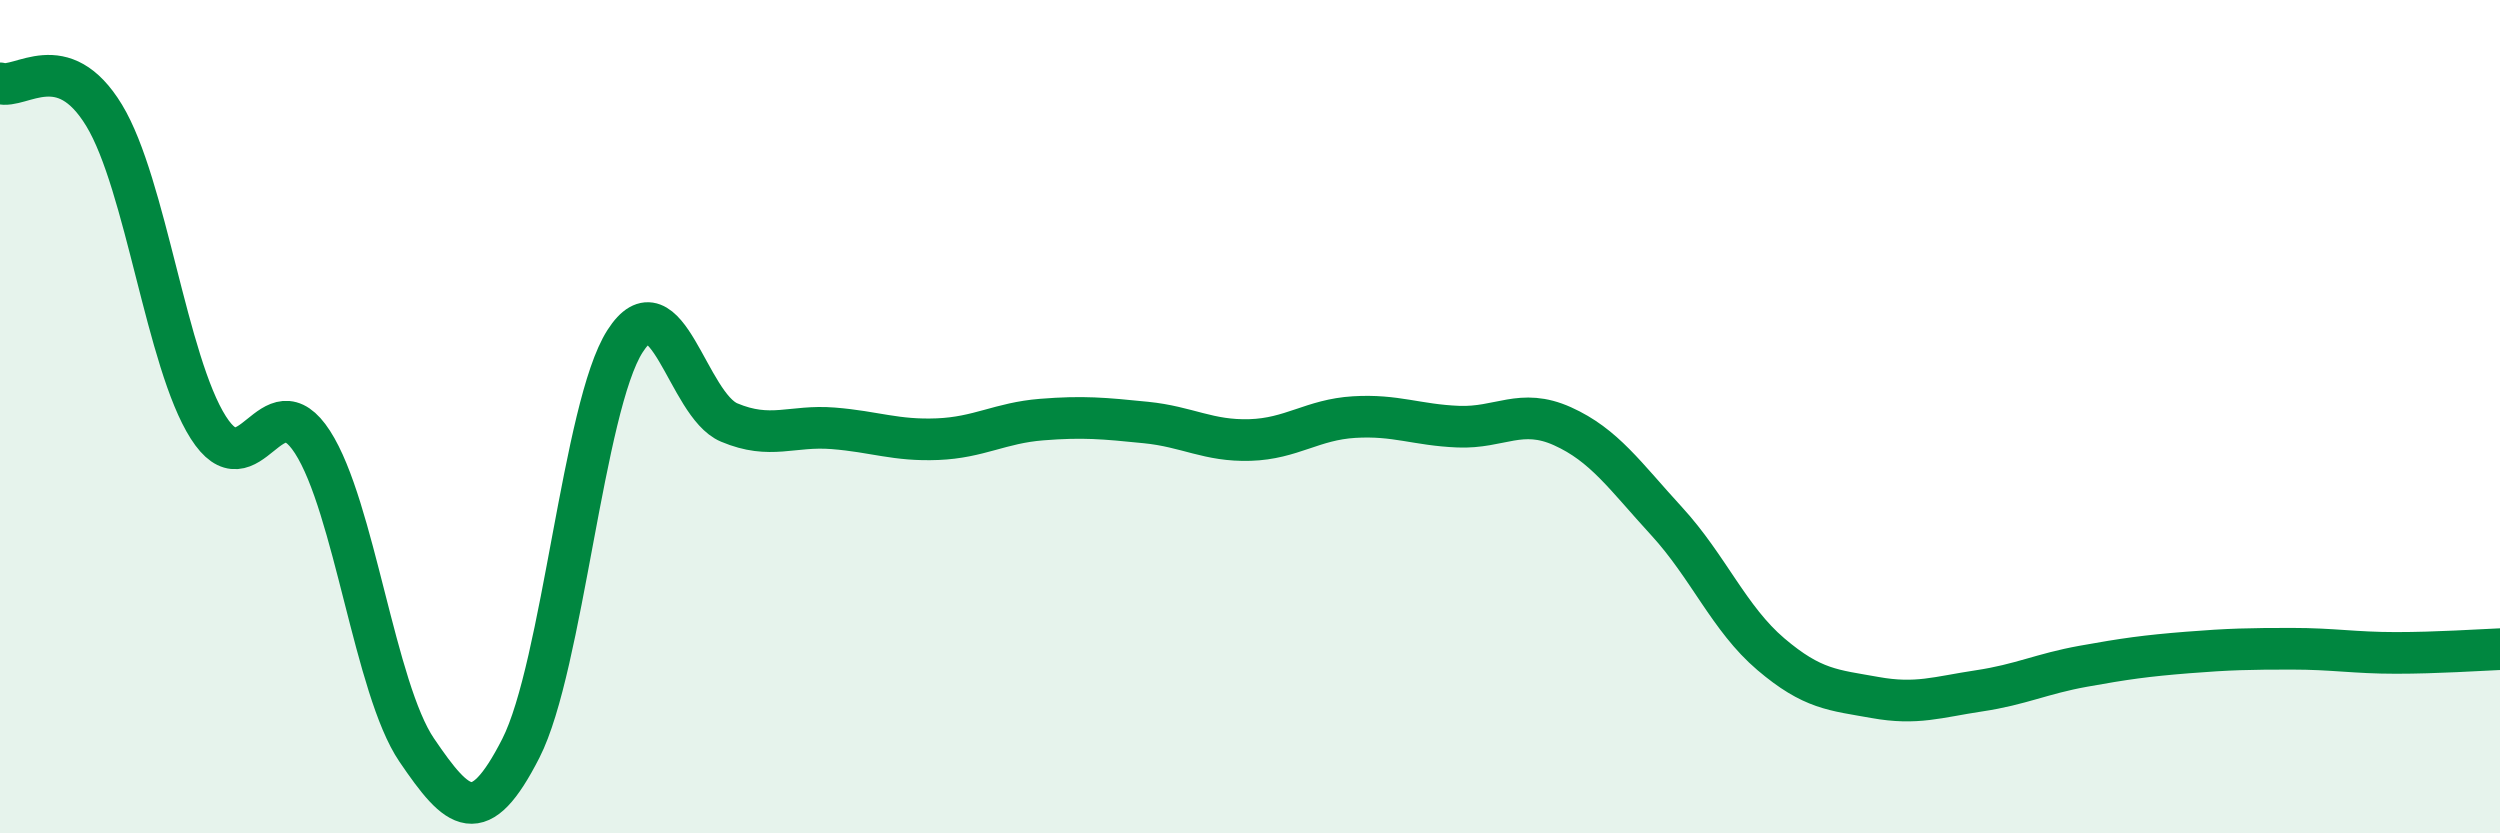
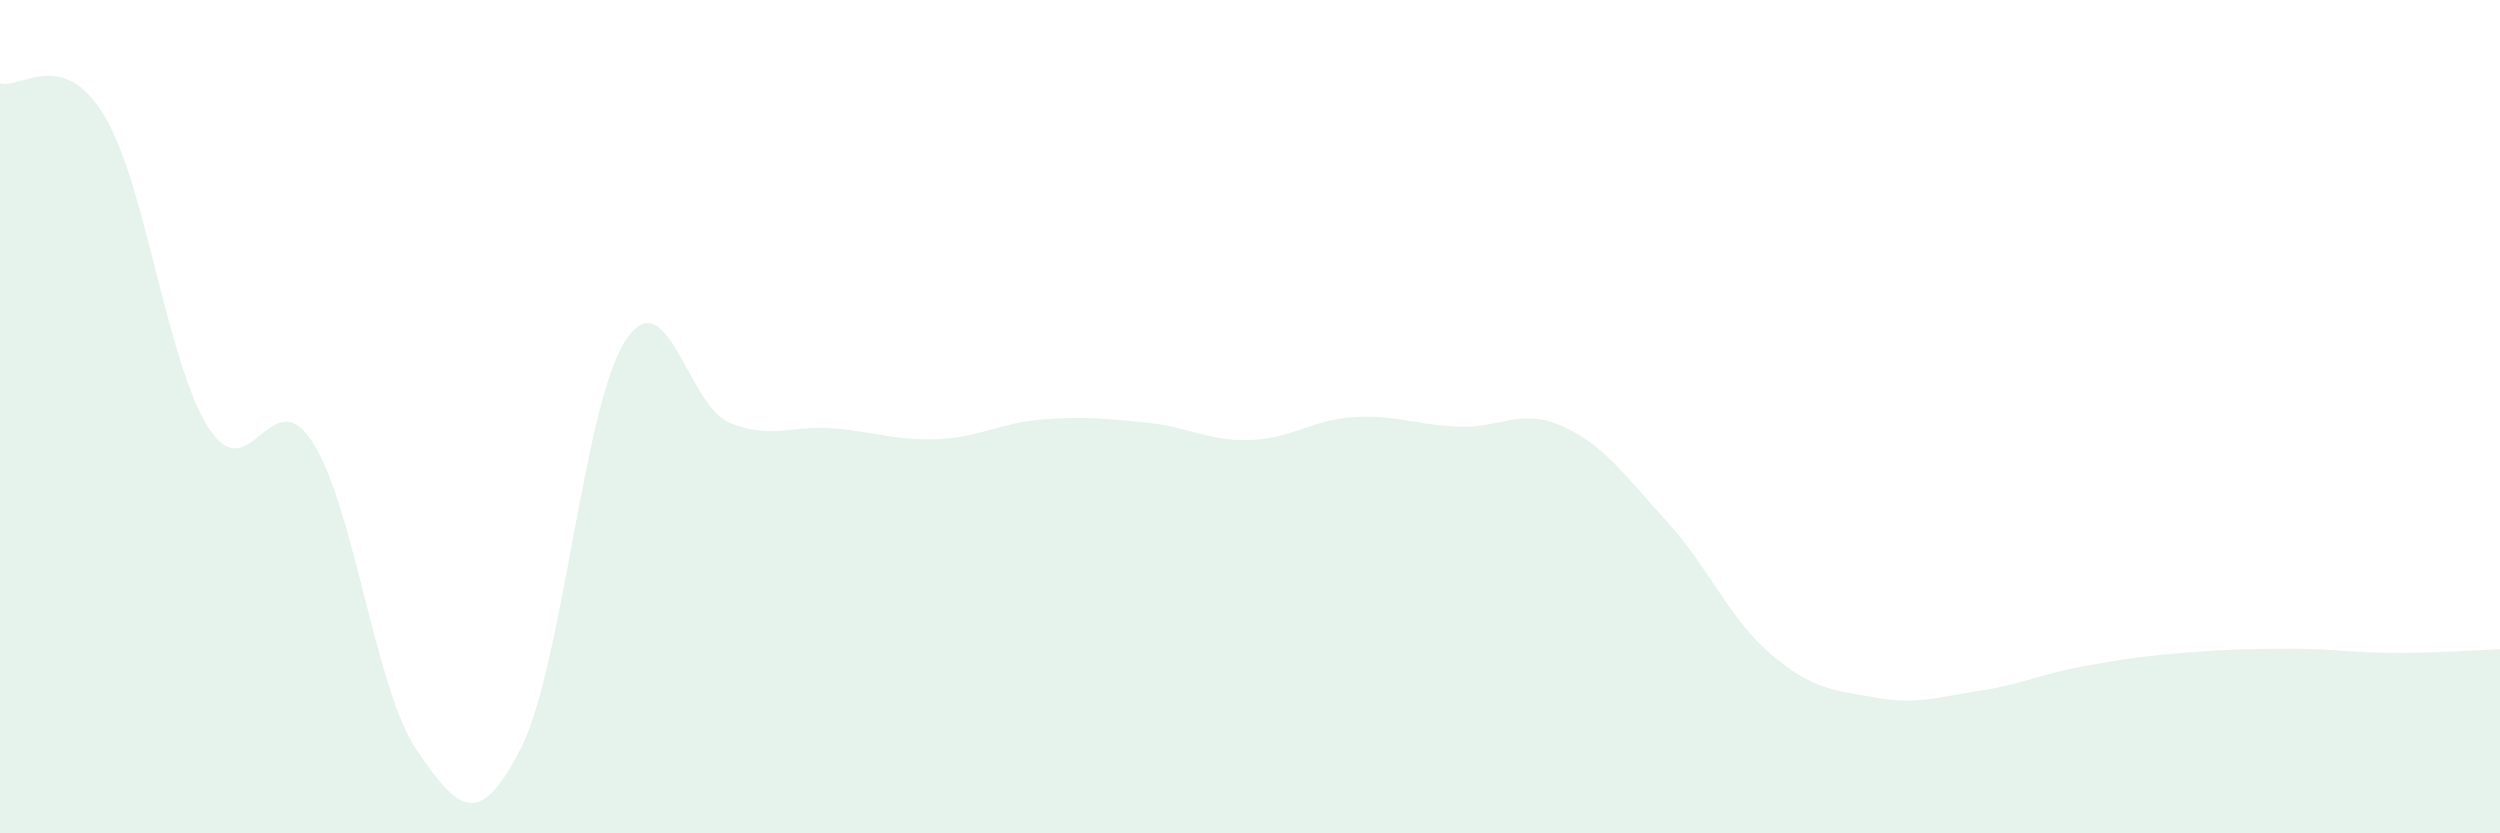
<svg xmlns="http://www.w3.org/2000/svg" width="60" height="20" viewBox="0 0 60 20">
  <path d="M 0,2 C 0.5,2.15 1.5,1.12 2.5,2.77 C 3.5,4.42 4,8.69 5,10.26 C 6,11.83 6.5,9.06 7.5,10.61 C 8.5,12.16 9,16.53 10,18 C 11,19.47 11.5,19.92 12.5,17.96 C 13.5,16 14,9.75 15,8.19 C 16,6.63 16.5,9.72 17.5,10.14 C 18.5,10.56 19,10.2 20,10.28 C 21,10.36 21.5,10.58 22.5,10.54 C 23.5,10.5 24,10.15 25,10.07 C 26,9.99 26.5,10.04 27.5,10.14 C 28.5,10.24 29,10.59 30,10.56 C 31,10.53 31.5,10.07 32.5,10.01 C 33.5,9.95 34,10.2 35,10.24 C 36,10.28 36.5,9.78 37.5,10.23 C 38.5,10.68 39,11.42 40,12.51 C 41,13.6 41.5,14.85 42.5,15.7 C 43.5,16.55 44,16.56 45,16.74 C 46,16.92 46.5,16.73 47.5,16.58 C 48.5,16.43 49,16.17 50,15.99 C 51,15.81 51.5,15.74 52.5,15.66 C 53.5,15.58 54,15.57 55,15.57 C 56,15.57 56.5,15.67 57.5,15.67 C 58.5,15.67 59.5,15.6 60,15.58L60 20L0 20Z" fill="#008740" opacity="0.1" stroke-linecap="round" stroke-linejoin="round" />
-   <path d="M 0,2 C 0.5,2.15 1.5,1.12 2.5,2.77 C 3.5,4.42 4,8.69 5,10.26 C 6,11.83 6.5,9.06 7.5,10.61 C 8.5,12.16 9,16.53 10,18 C 11,19.47 11.5,19.92 12.5,17.96 C 13.5,16 14,9.75 15,8.19 C 16,6.63 16.5,9.72 17.5,10.14 C 18.5,10.56 19,10.2 20,10.28 C 21,10.36 21.5,10.58 22.5,10.54 C 23.5,10.5 24,10.15 25,10.07 C 26,9.99 26.5,10.04 27.5,10.14 C 28.5,10.24 29,10.59 30,10.56 C 31,10.53 31.5,10.07 32.5,10.01 C 33.5,9.95 34,10.2 35,10.24 C 36,10.28 36.5,9.78 37.5,10.23 C 38.5,10.68 39,11.42 40,12.51 C 41,13.6 41.5,14.85 42.5,15.7 C 43.5,16.55 44,16.56 45,16.74 C 46,16.92 46.5,16.73 47.5,16.58 C 48.5,16.43 49,16.17 50,15.99 C 51,15.81 51.5,15.74 52.5,15.66 C 53.5,15.58 54,15.57 55,15.57 C 56,15.57 56.5,15.67 57.5,15.67 C 58.5,15.67 59.5,15.6 60,15.58" stroke="#008740" stroke-width="1" fill="none" stroke-linecap="round" stroke-linejoin="round" />
</svg>